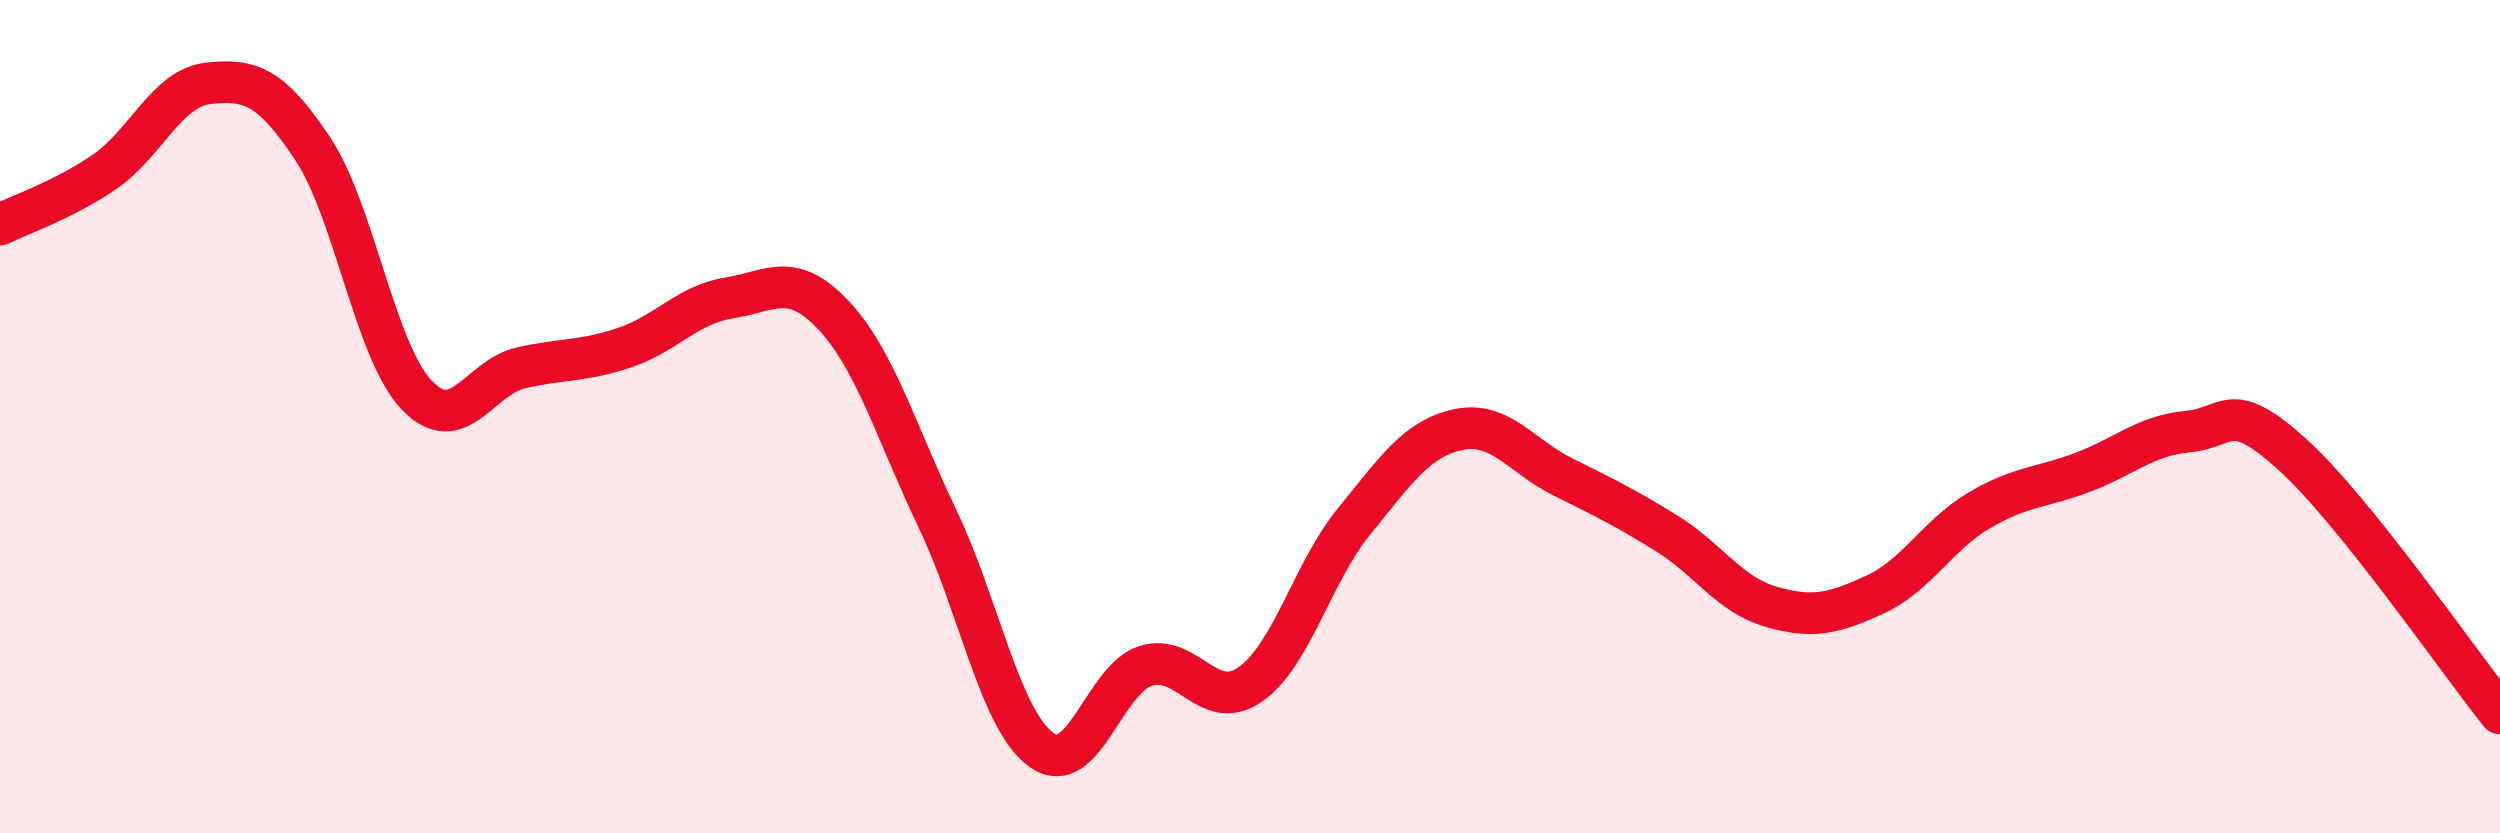
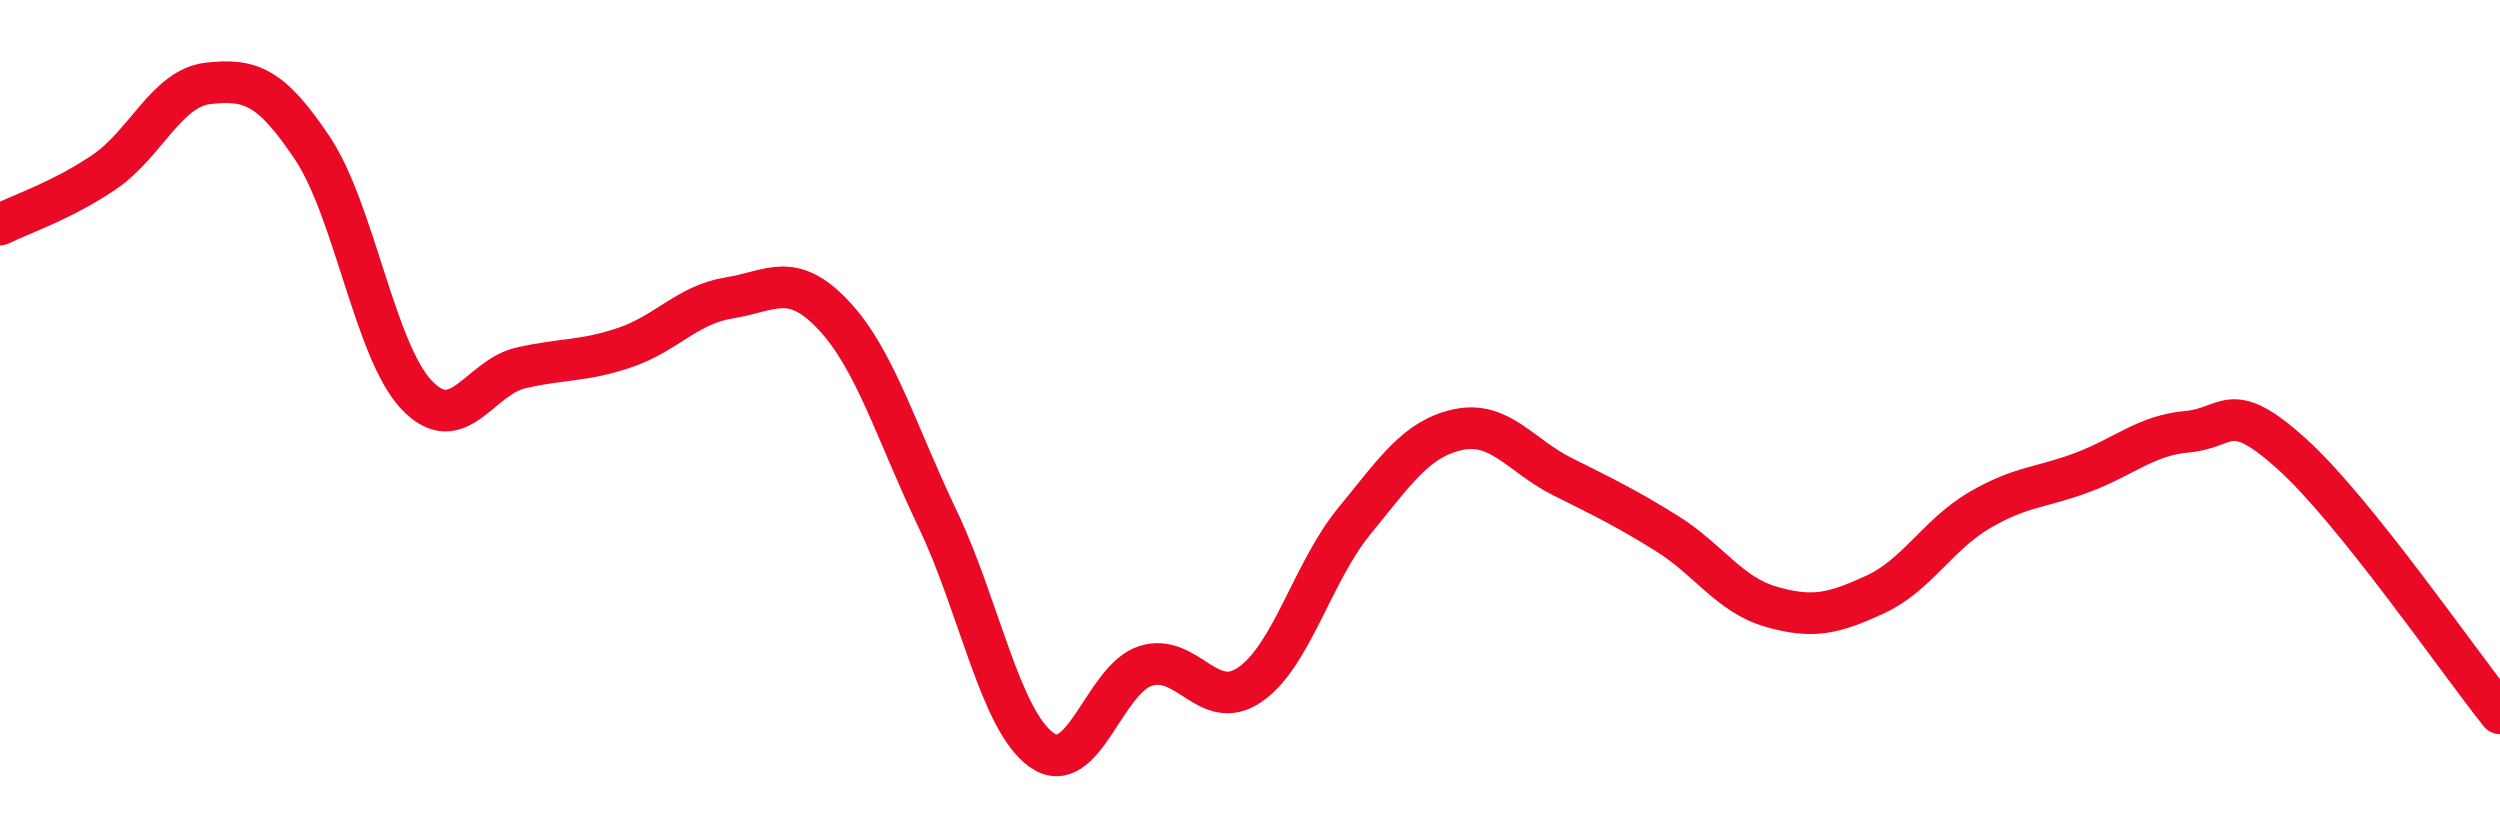
<svg xmlns="http://www.w3.org/2000/svg" width="60" height="20" viewBox="0 0 60 20">
-   <path d="M 0,5.39 C 0.5,5.14 1.5,4.81 2.5,4.13 C 3.5,3.45 4,2.11 5,2 C 6,1.89 6.5,2.06 7.5,3.56 C 8.5,5.06 9,8.43 10,9.48 C 11,10.53 11.5,9.06 12.5,8.83 C 13.5,8.6 14,8.68 15,8.34 C 16,8 16.5,7.31 17.5,7.15 C 18.5,6.99 19,6.5 20,7.56 C 21,8.62 21.5,10.36 22.5,12.45 C 23.5,14.54 24,17.29 25,18 C 26,18.71 26.5,16.29 27.5,15.98 C 28.5,15.67 29,17.12 30,16.43 C 31,15.74 31.5,13.73 32.5,12.51 C 33.5,11.29 34,10.52 35,10.31 C 36,10.1 36.5,10.94 37.5,11.44 C 38.5,11.94 39,12.18 40,12.8 C 41,13.42 41.5,14.27 42.5,14.56 C 43.5,14.85 44,14.73 45,14.27 C 46,13.81 46.5,12.84 47.5,12.25 C 48.5,11.66 49,11.71 50,11.33 C 51,10.95 51.5,10.45 52.5,10.36 C 53.5,10.27 53.5,9.54 55,10.89 C 56.5,12.24 59,15.87 60,17.12L60 20L0 20Z" fill="#EB0A25" opacity="0.1" stroke-linecap="round" stroke-linejoin="round" />
  <path d="M 0,5.39 C 0.5,5.14 1.5,4.81 2.5,4.13 C 3.5,3.45 4,2.11 5,2 C 6,1.89 6.5,2.06 7.5,3.56 C 8.5,5.06 9,8.43 10,9.48 C 11,10.53 11.5,9.06 12.5,8.83 C 13.5,8.6 14,8.68 15,8.34 C 16,8 16.5,7.31 17.5,7.15 C 18.5,6.99 19,6.5 20,7.56 C 21,8.62 21.5,10.36 22.5,12.45 C 23.5,14.54 24,17.29 25,18 C 26,18.71 26.5,16.29 27.5,15.98 C 28.5,15.67 29,17.12 30,16.43 C 31,15.74 31.5,13.73 32.5,12.51 C 33.5,11.29 34,10.52 35,10.31 C 36,10.1 36.5,10.94 37.5,11.44 C 38.5,11.94 39,12.18 40,12.8 C 41,13.42 41.5,14.27 42.5,14.56 C 43.5,14.85 44,14.73 45,14.27 C 46,13.81 46.5,12.84 47.5,12.25 C 48.5,11.66 49,11.71 50,11.33 C 51,10.95 51.5,10.45 52.5,10.36 C 53.5,10.27 53.5,9.54 55,10.89 C 56.5,12.24 59,15.87 60,17.12" stroke="#EB0A25" stroke-width="1" fill="none" stroke-linecap="round" stroke-linejoin="round" />
</svg>